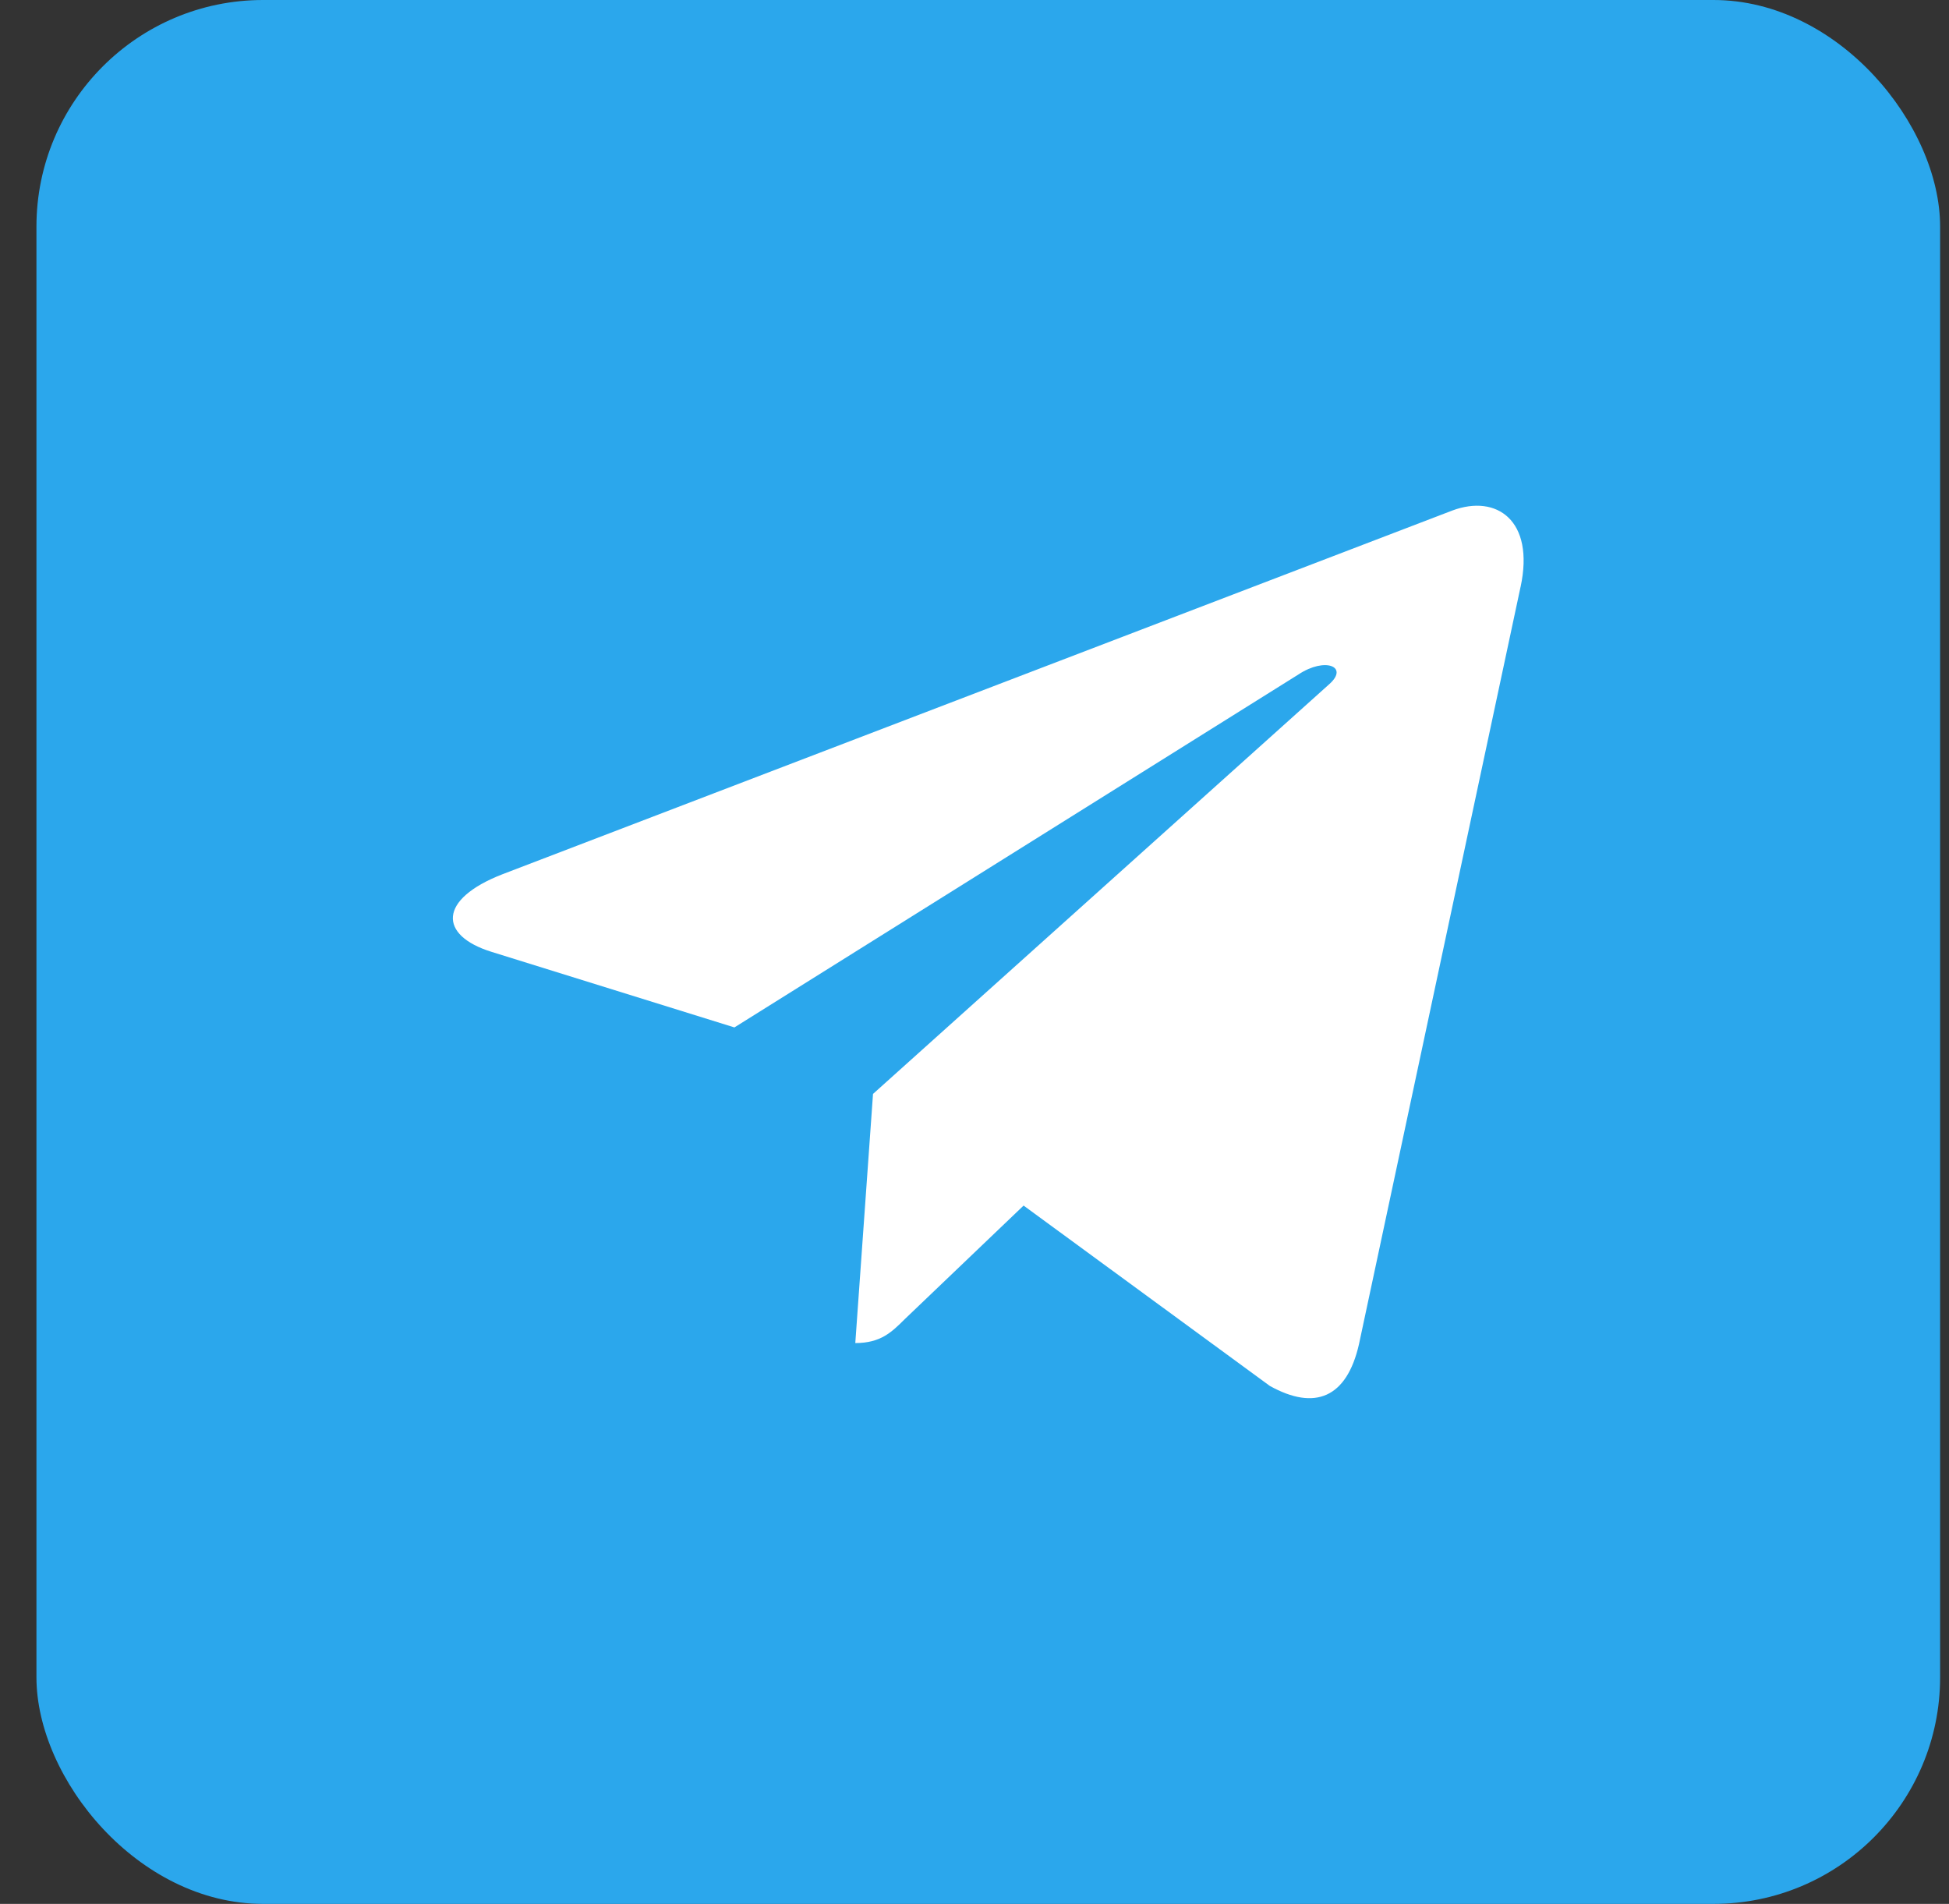
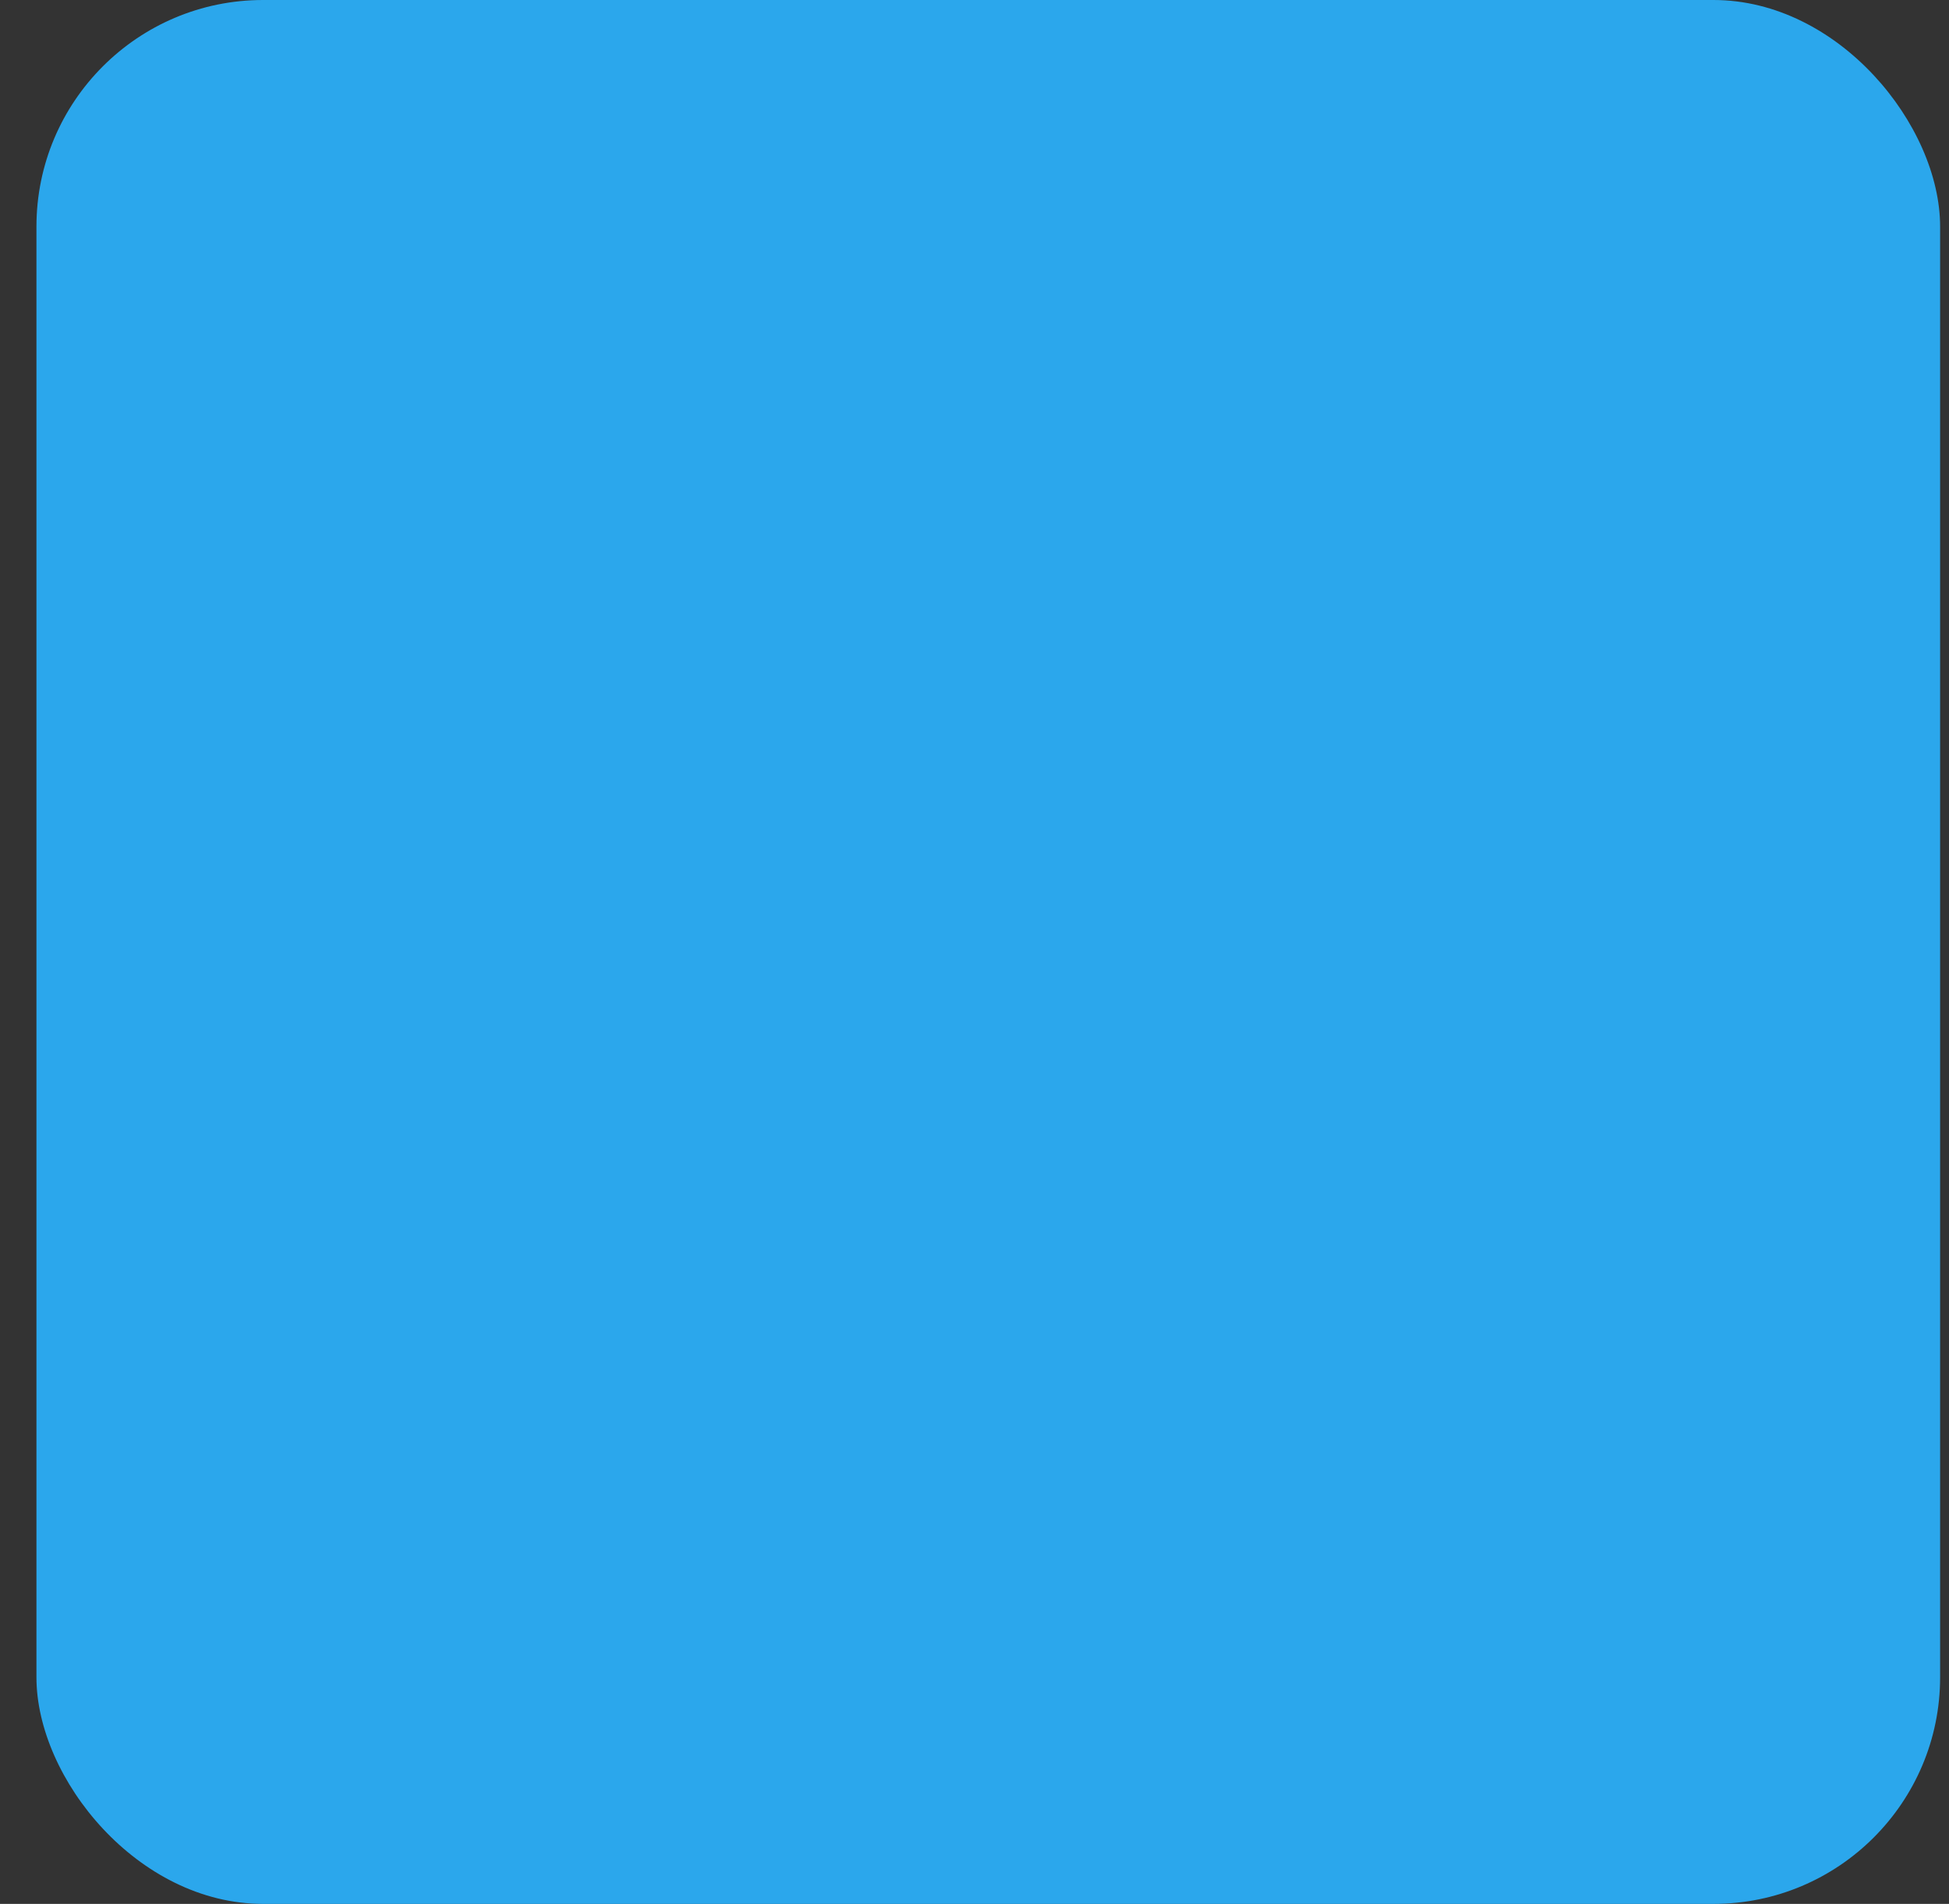
<svg xmlns="http://www.w3.org/2000/svg" width="43" height="42" viewBox="0 0 43 42" fill="none">
  <rect x="0" y="0" width="43" height="42" fill="#333333" stroke="none" />
  <rect x="0.804" width="42" height="42" rx="5" fill="#2BA7EC" />
  <g clip-path="url(#clip0_61_1161)">
-     <path d="M19.261 24.132L18.87 29.628C19.43 29.628 19.672 29.388 19.962 29.1L22.583 26.595L28.015 30.573C29.011 31.128 29.713 30.835 29.982 29.656L33.547 12.949L33.548 12.948C33.864 11.476 33.016 10.9 32.045 11.261L11.088 19.285C9.658 19.84 9.679 20.637 10.845 20.998L16.203 22.665L28.648 14.878C29.234 14.49 29.766 14.704 29.328 15.092L19.261 24.132Z" fill="white" />
+     <path d="M19.261 24.132L18.87 29.628C19.43 29.628 19.672 29.388 19.962 29.1L22.583 26.595L28.015 30.573C29.011 31.128 29.713 30.835 29.982 29.656L33.547 12.949L33.548 12.948C33.864 11.476 33.016 10.9 32.045 11.261C9.658 19.84 9.679 20.637 10.845 20.998L16.203 22.665L28.648 14.878C29.234 14.49 29.766 14.704 29.328 15.092L19.261 24.132Z" fill="white" />
  </g>
  <defs>
    <clipPath id="clip0_61_1161">
-       <rect width="23.625" height="23.625" fill="white" transform="translate(9.991 9.188)" />
-     </clipPath>
+       </clipPath>
  </defs>
</svg>